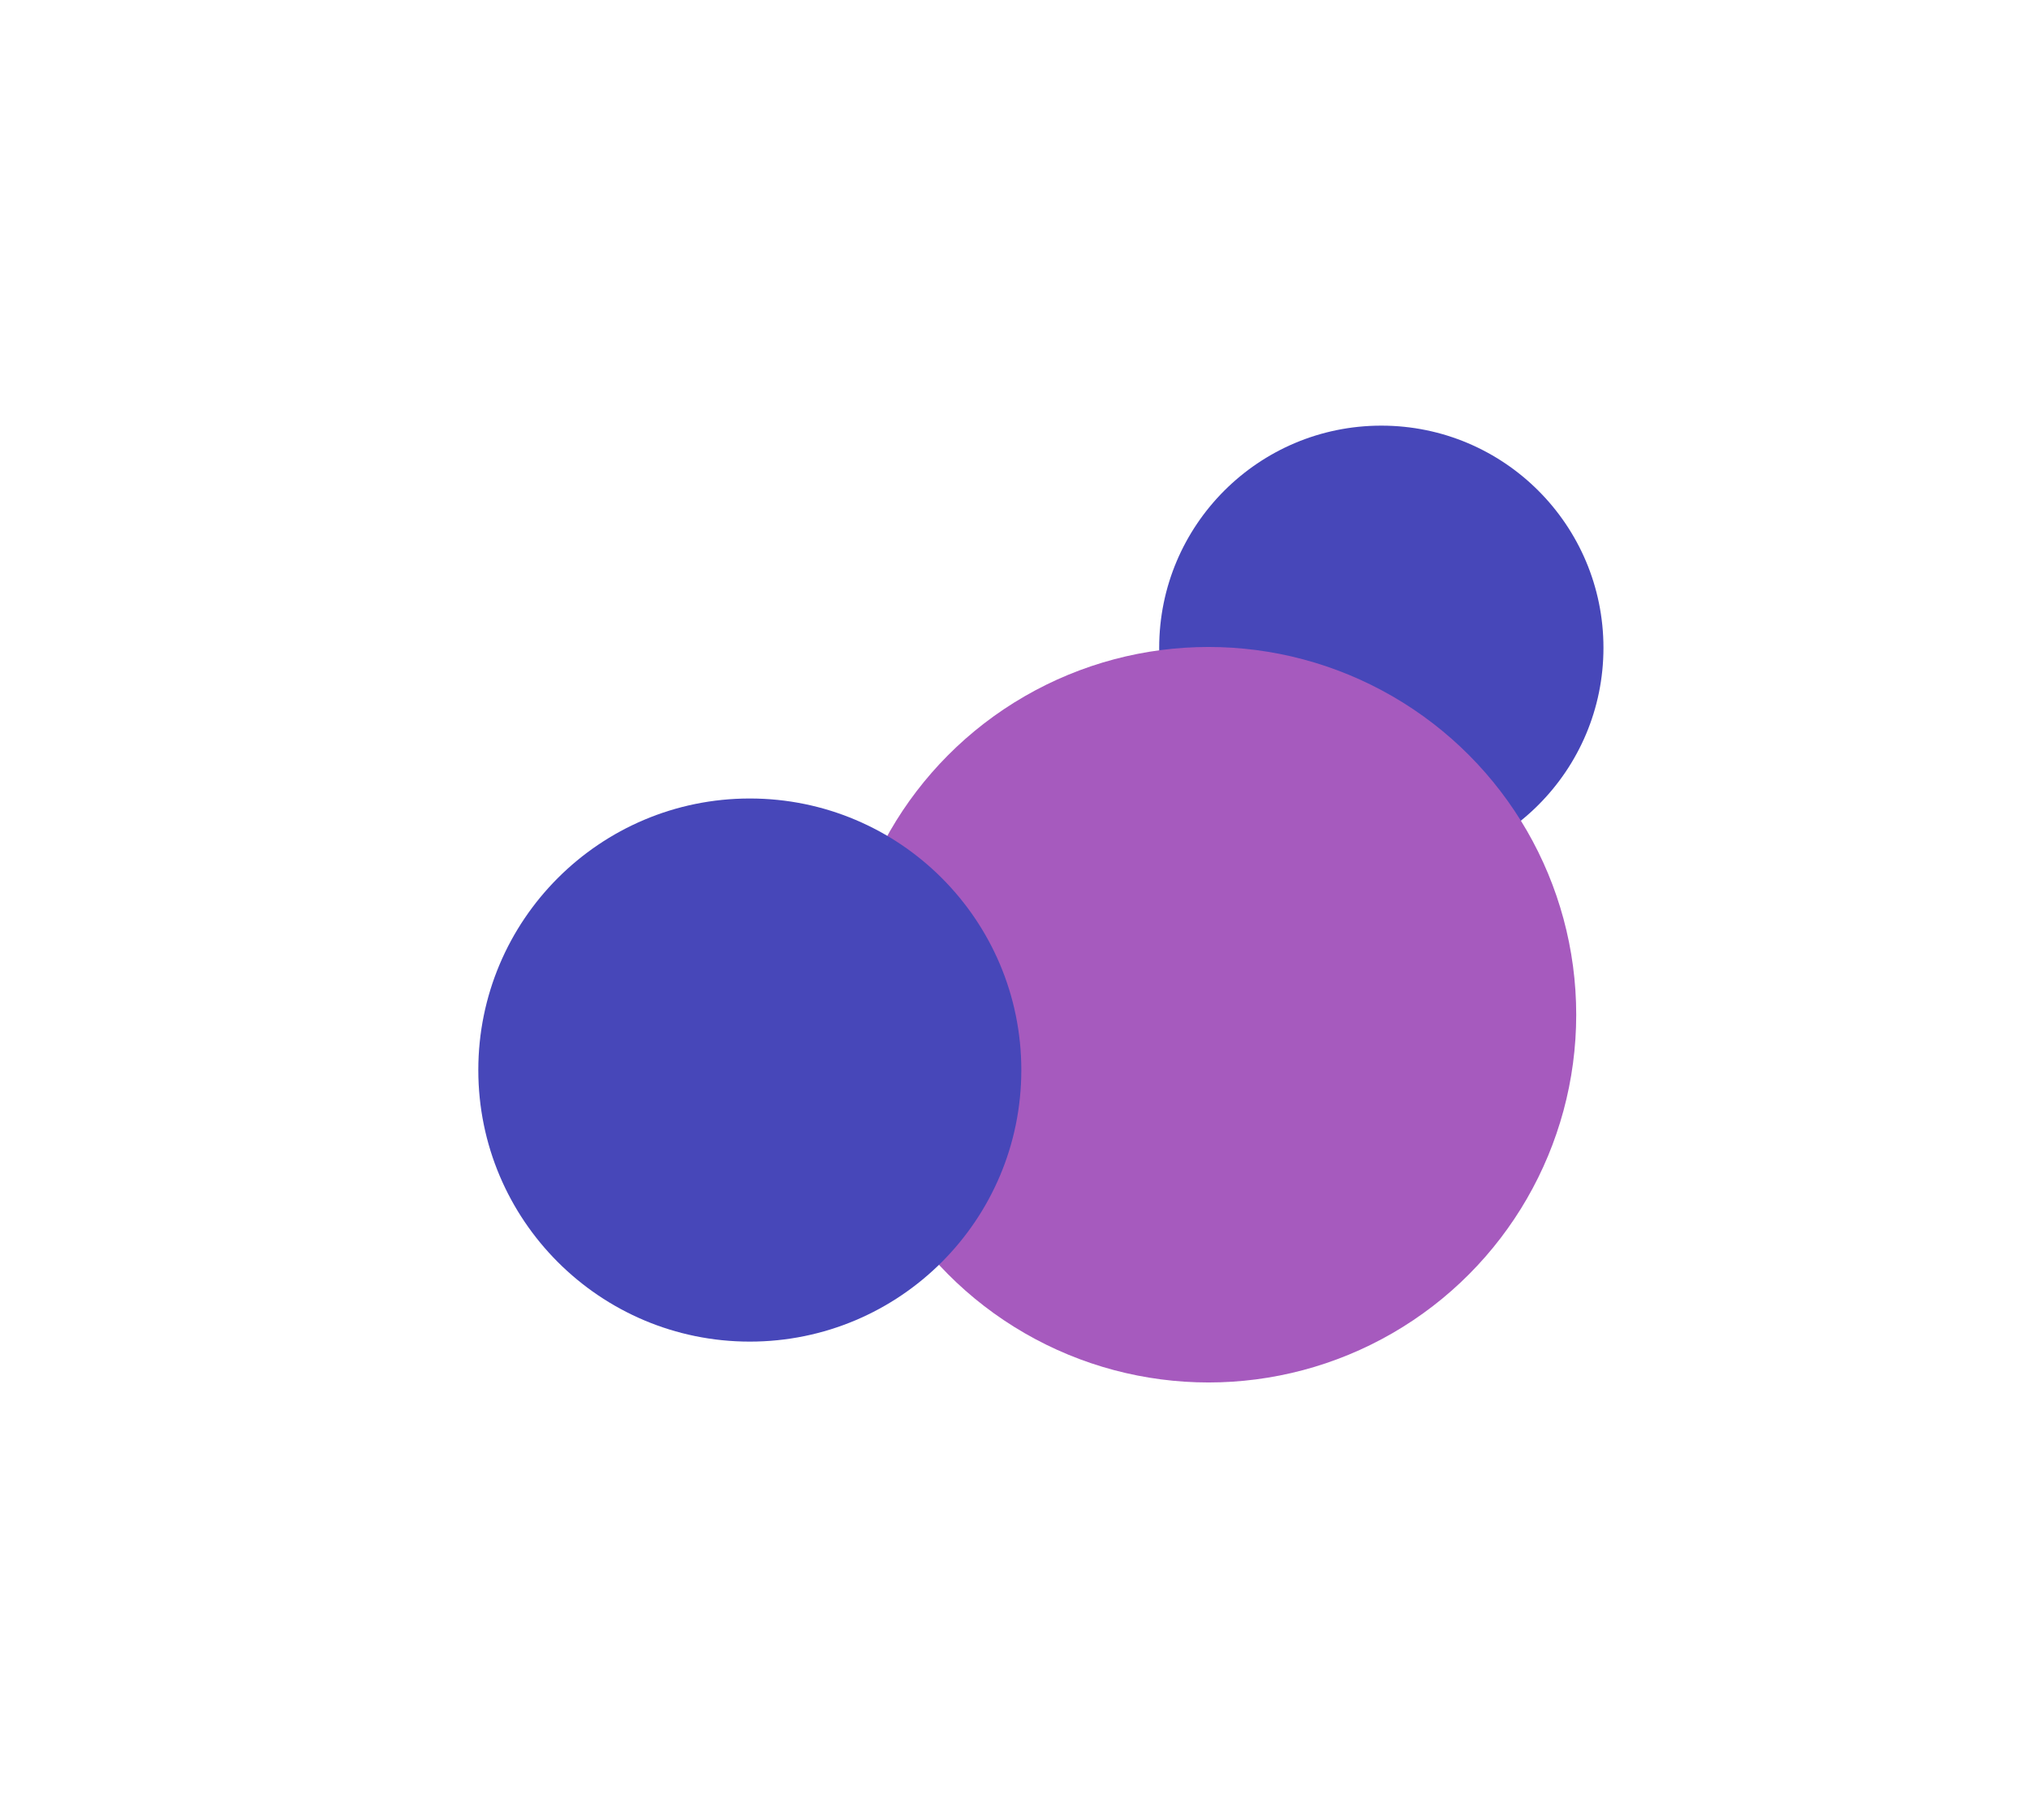
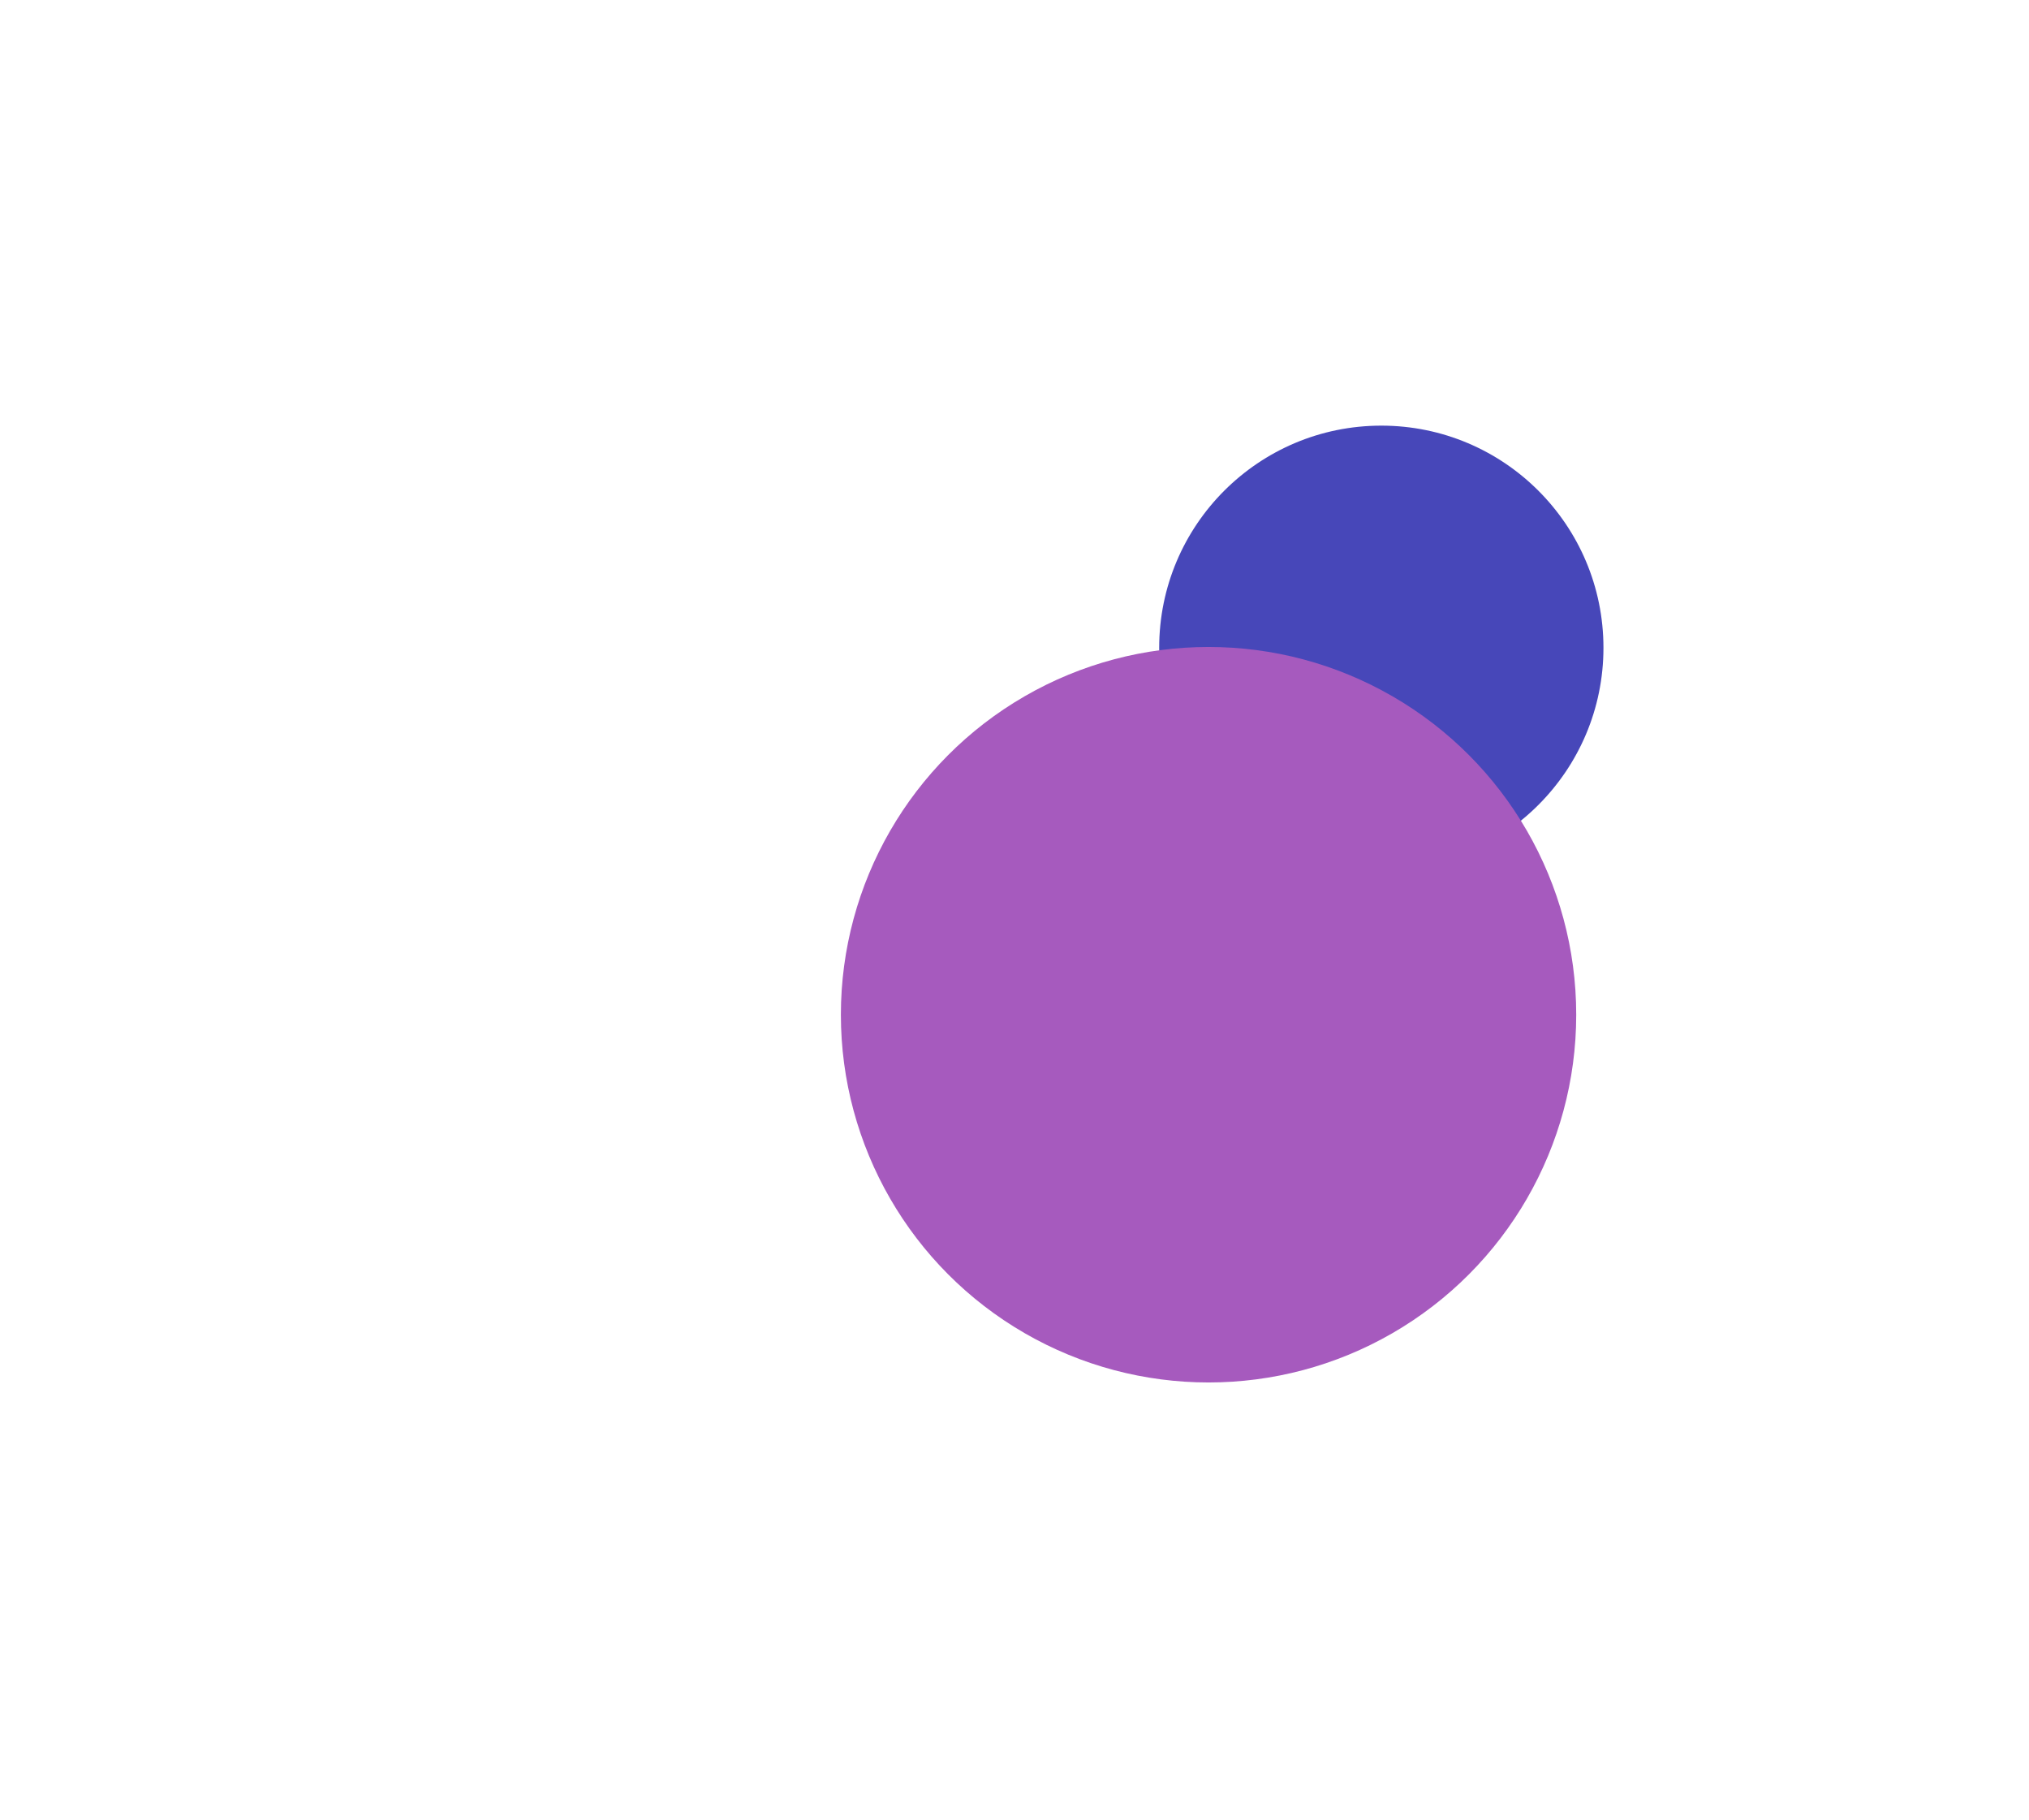
<svg xmlns="http://www.w3.org/2000/svg" width="1192" height="1069" viewBox="0 0 1192 1069" fill="none">
  <g filter="url(#filter0_f_26_5746)">
    <circle cx="811.5" cy="380.5" r="130.5" fill="#4747B9" />
  </g>
  <g filter="url(#filter1_f_26_5746)">
    <circle cx="710" cy="596" r="216" fill="#A65ABE" />
  </g>
  <g filter="url(#filter2_f_26_5746)">
-     <circle cx="440.5" cy="628.5" r="159.5" fill="#4747B9" />
-   </g>
+     </g>
  <defs>
    <filter id="filter0_f_26_5746" x="431" y="0" width="761" height="761" filterUnits="userSpaceOnUse" color-interpolation-filters="sRGB">
      <feFlood flood-opacity="0" result="BackgroundImageFix" />
      <feBlend mode="normal" in="SourceGraphic" in2="BackgroundImageFix" result="shape" />
      <feGaussianBlur stdDeviation="125" result="effect1_foregroundBlur_26_5746" />
    </filter>
    <filter id="filter1_f_26_5746" x="244" y="130" width="932" height="932" filterUnits="userSpaceOnUse" color-interpolation-filters="sRGB">
      <feFlood flood-opacity="0" result="BackgroundImageFix" />
      <feBlend mode="normal" in="SourceGraphic" in2="BackgroundImageFix" result="shape" />
      <feGaussianBlur stdDeviation="125" result="effect1_foregroundBlur_26_5746" />
    </filter>
    <filter id="filter2_f_26_5746" x="0.19" y="188.19" width="880.62" height="880.62" filterUnits="userSpaceOnUse" color-interpolation-filters="sRGB">
      <feFlood flood-opacity="0" result="BackgroundImageFix" />
      <feBlend mode="normal" in="SourceGraphic" in2="BackgroundImageFix" result="shape" />
      <feGaussianBlur stdDeviation="140.405" result="effect1_foregroundBlur_26_5746" />
    </filter>
  </defs>
</svg>